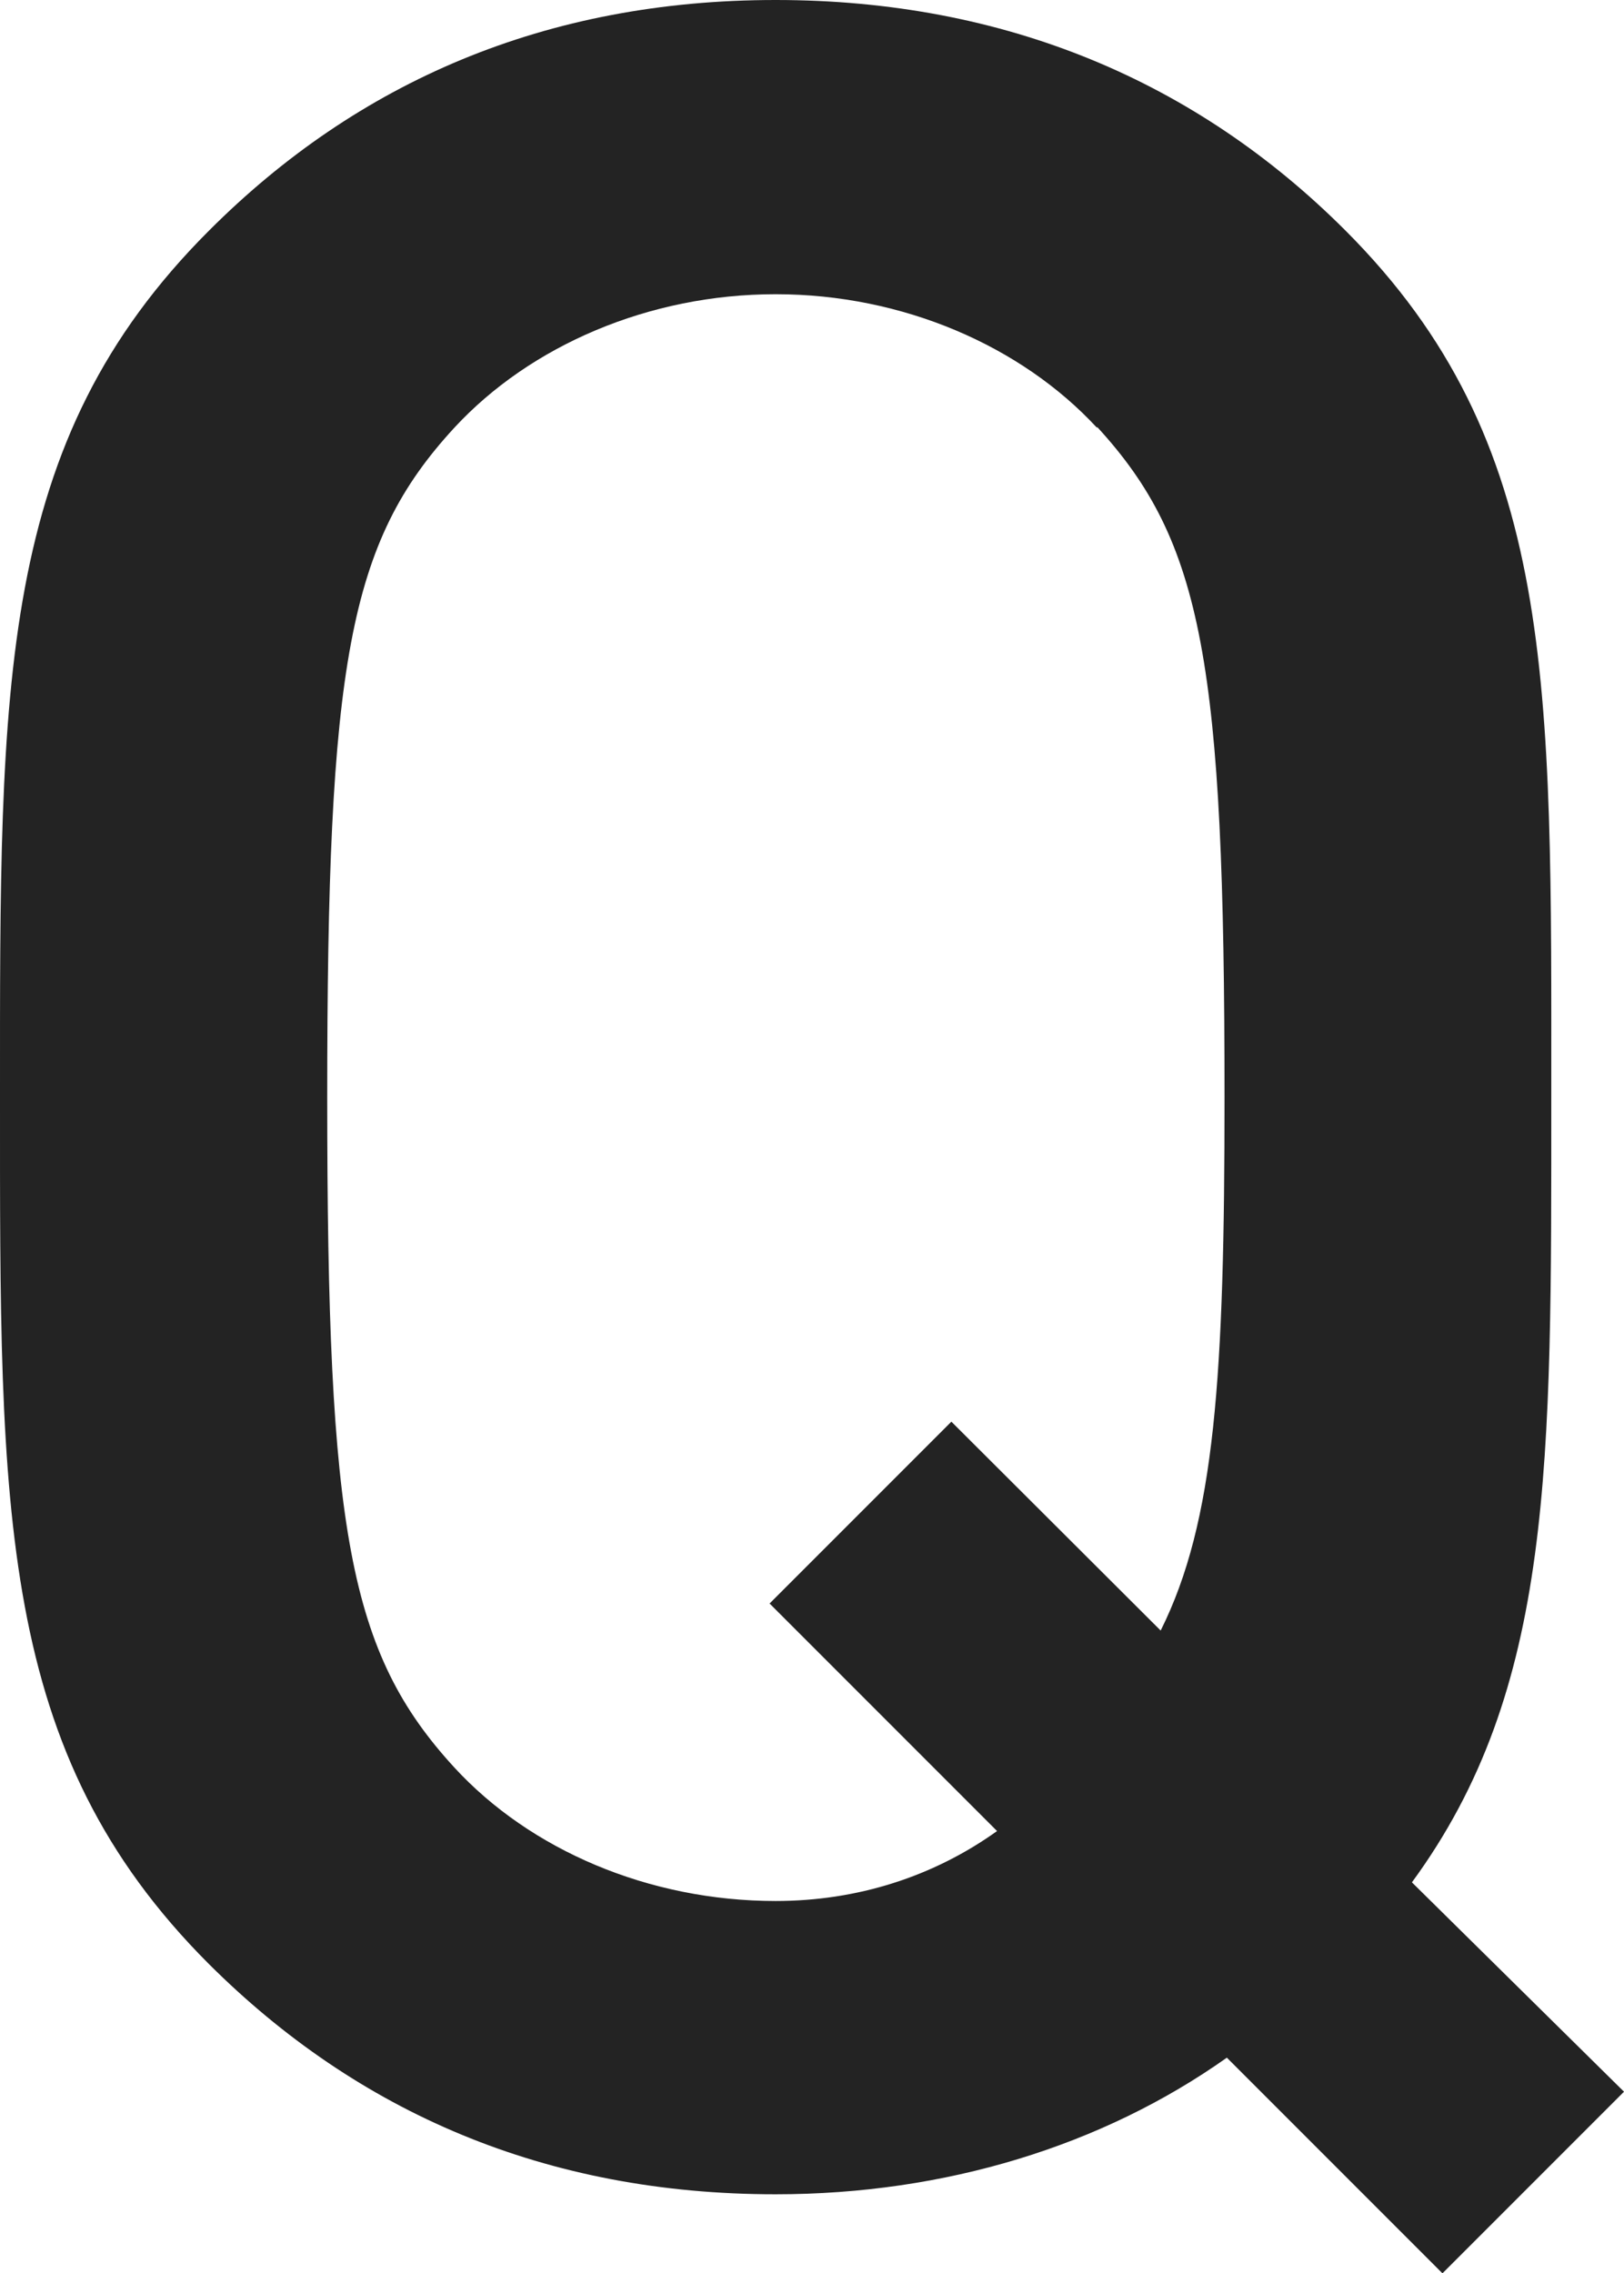
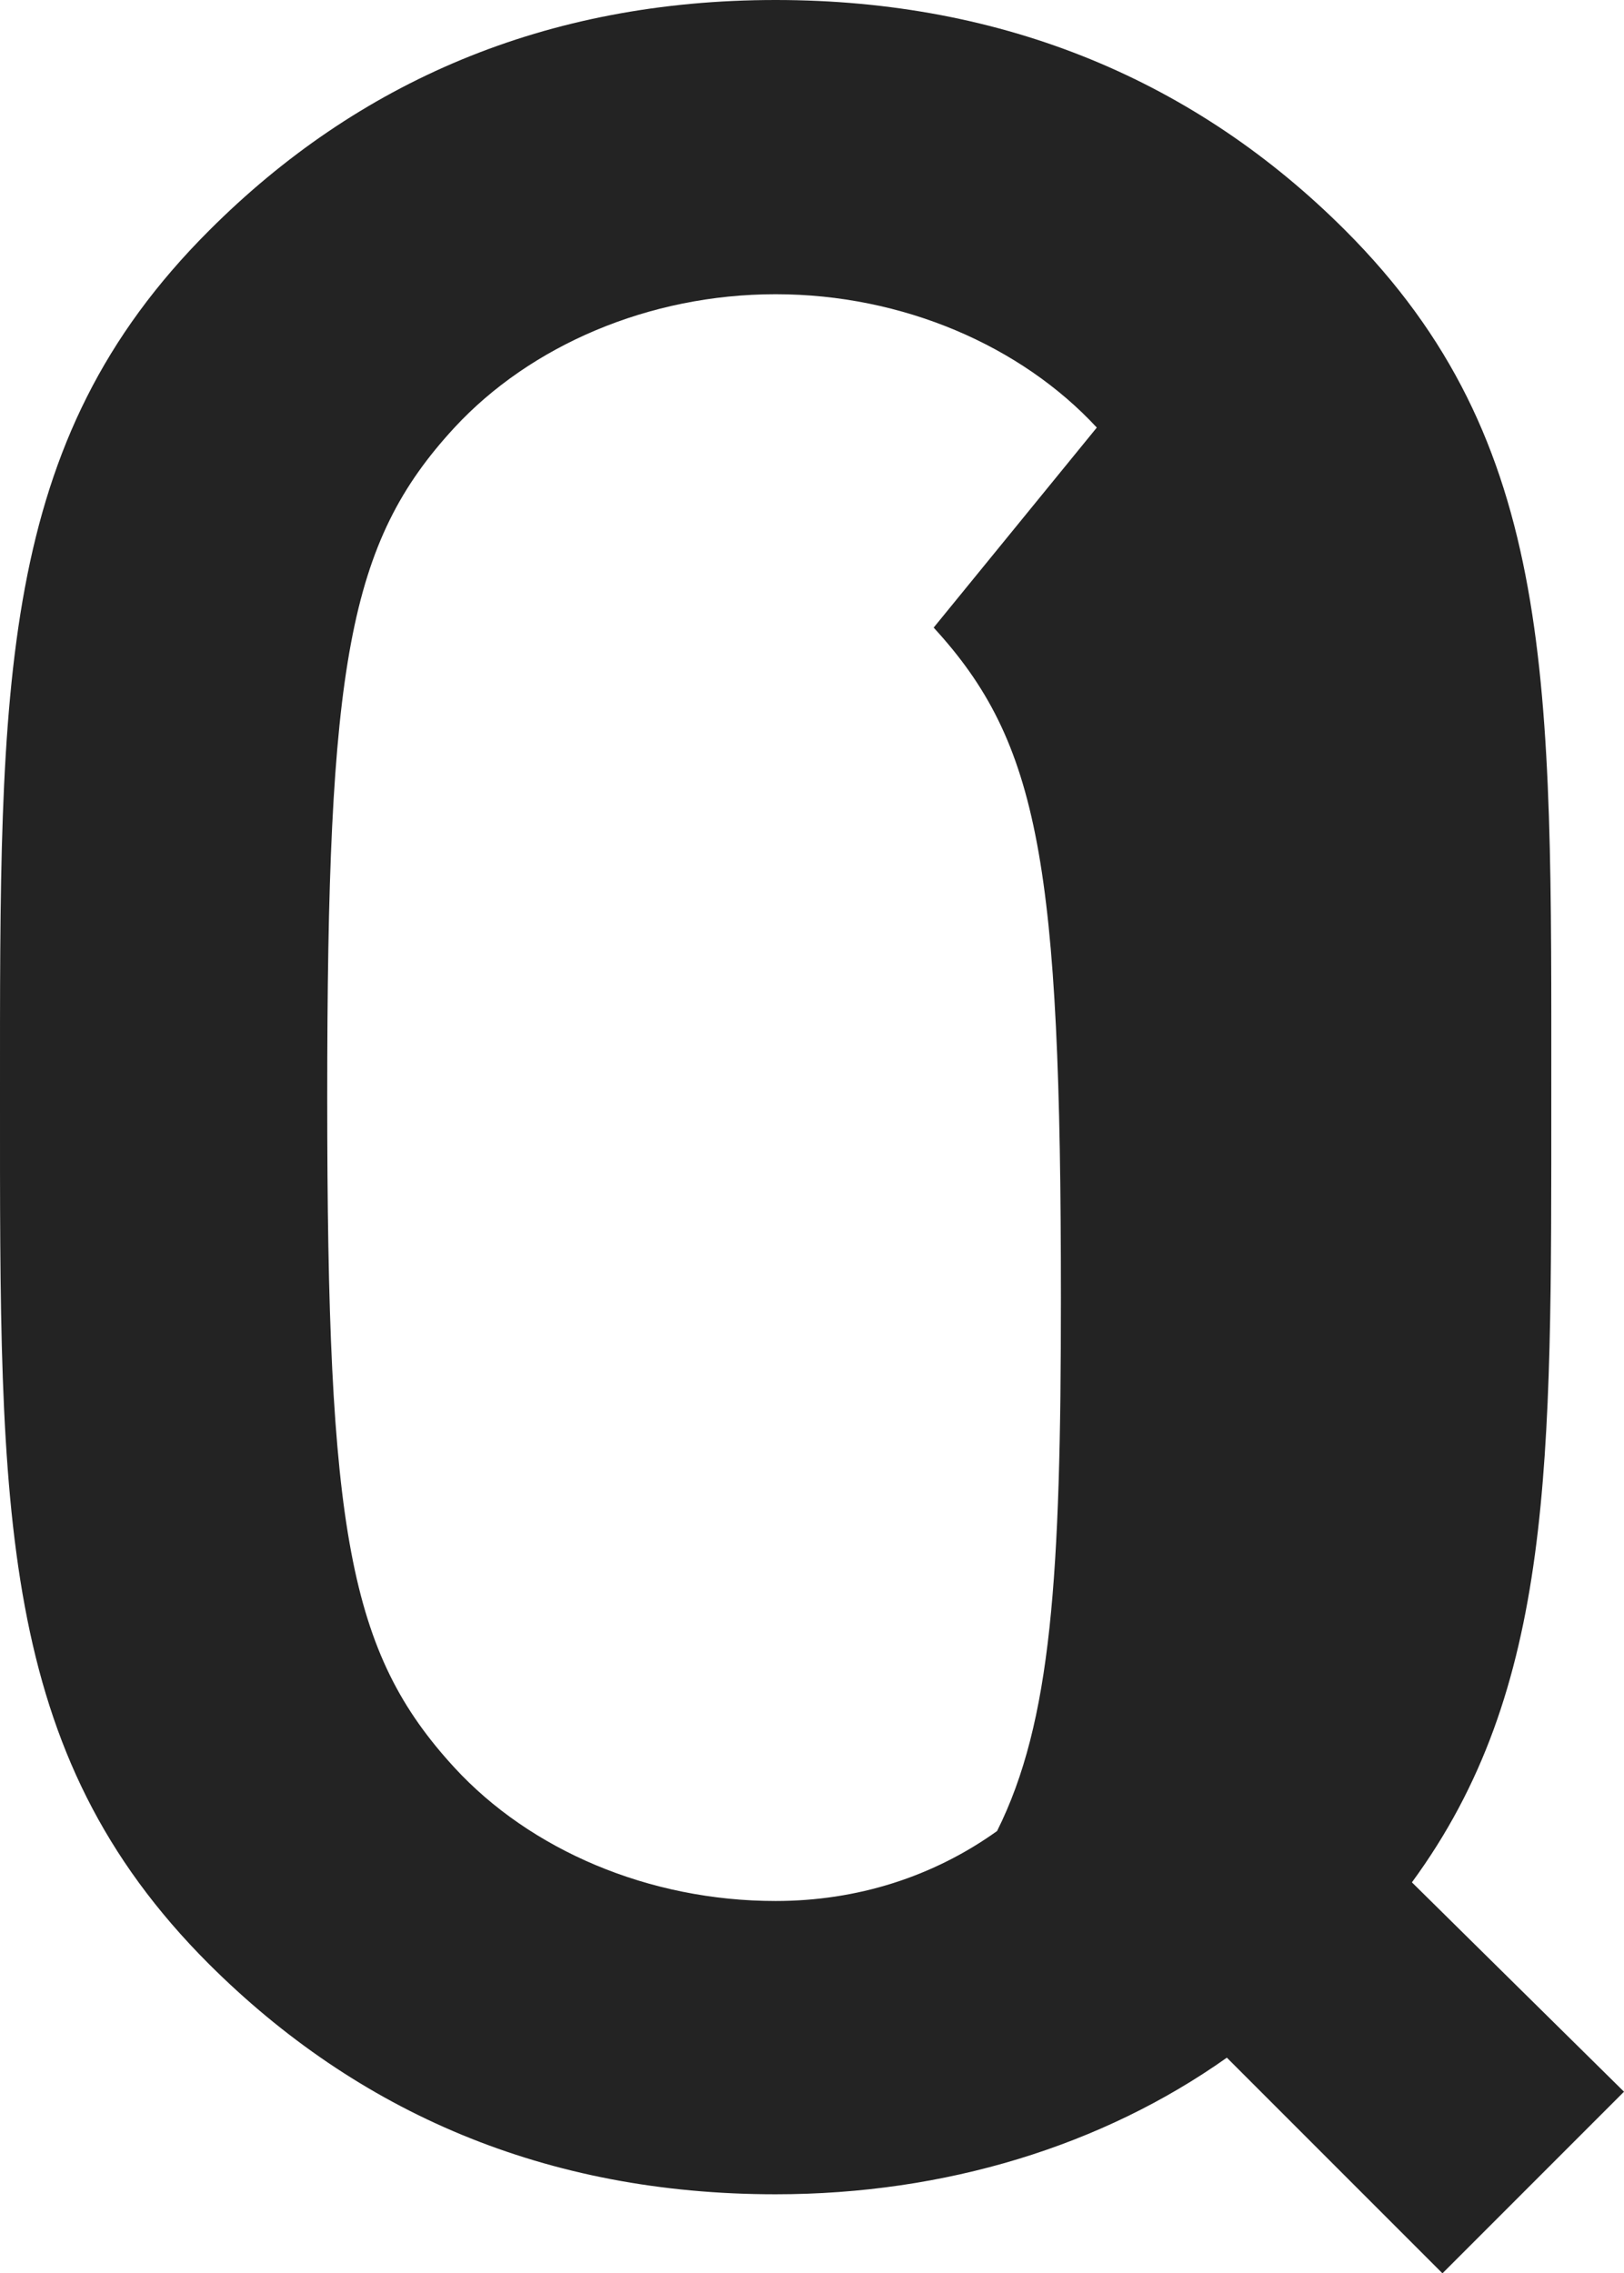
<svg xmlns="http://www.w3.org/2000/svg" id="_レイヤー_2" viewBox="0 0 34.84 48.75">
  <defs>
    <style>.cls-1{fill:#232323;}</style>
  </defs>
  <g id="_要素">
-     <path class="cls-1" d="M30.94,48.75l-4.62-4.62c-2.67,1.89-6.04,2.93-9.68,2.93-4.94,0-8.97-1.76-12.16-4.94C-.07,37.57,0,32.44,0,23.53S-.07,9.49,4.49,4.94C7.67,1.76,11.7,0,16.64,0s9.04,1.76,12.22,4.94c4.55,4.55,4.42,9.69,4.42,18.59,0,7.87,.06,12.68-2.99,16.84l4.55,4.49-3.9,3.9ZM23.53,9.17c-1.62-1.75-4.16-2.86-6.89-2.86s-5.27,1.11-6.89,2.86c-2.28,2.47-2.73,5.07-2.73,14.37s.46,11.9,2.73,14.37c1.62,1.76,4.16,2.86,6.89,2.86,1.75,0,3.38-.52,4.75-1.5l-4.88-4.88,3.9-3.9,4.49,4.48c1.17-2.34,1.37-5.46,1.37-11.44,0-9.29-.46-11.9-2.73-14.37Z" />
+     <path class="cls-1" d="M30.94,48.75l-4.62-4.62c-2.67,1.89-6.04,2.93-9.68,2.93-4.94,0-8.97-1.76-12.16-4.94C-.07,37.57,0,32.44,0,23.53S-.07,9.49,4.49,4.94C7.67,1.76,11.7,0,16.64,0s9.04,1.76,12.22,4.94c4.55,4.55,4.42,9.69,4.42,18.59,0,7.87,.06,12.68-2.99,16.84l4.55,4.49-3.9,3.9ZM23.53,9.17c-1.62-1.75-4.16-2.86-6.89-2.86s-5.27,1.11-6.89,2.86c-2.28,2.47-2.73,5.07-2.73,14.37s.46,11.9,2.73,14.37c1.62,1.76,4.16,2.86,6.89,2.86,1.75,0,3.38-.52,4.75-1.5c1.17-2.34,1.37-5.46,1.37-11.44,0-9.29-.46-11.9-2.73-14.37Z" />
  </g>
</svg>